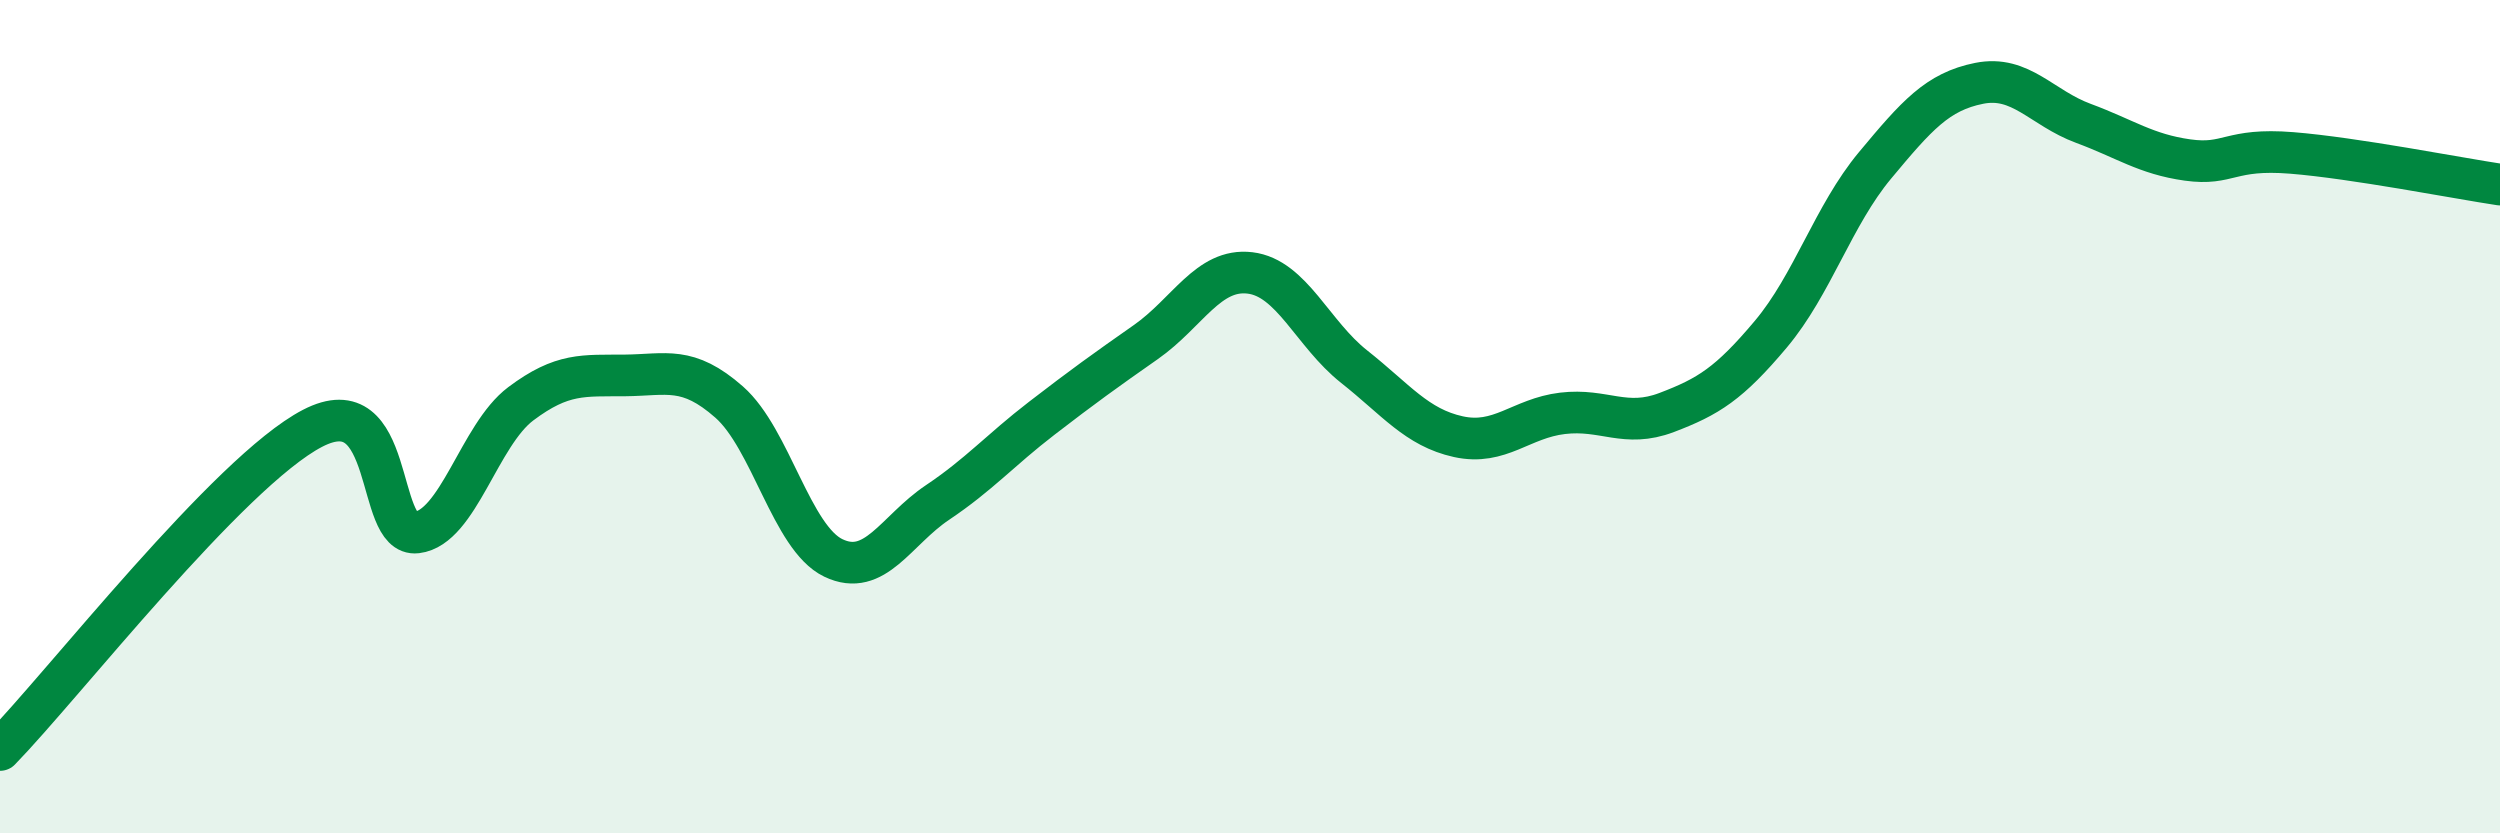
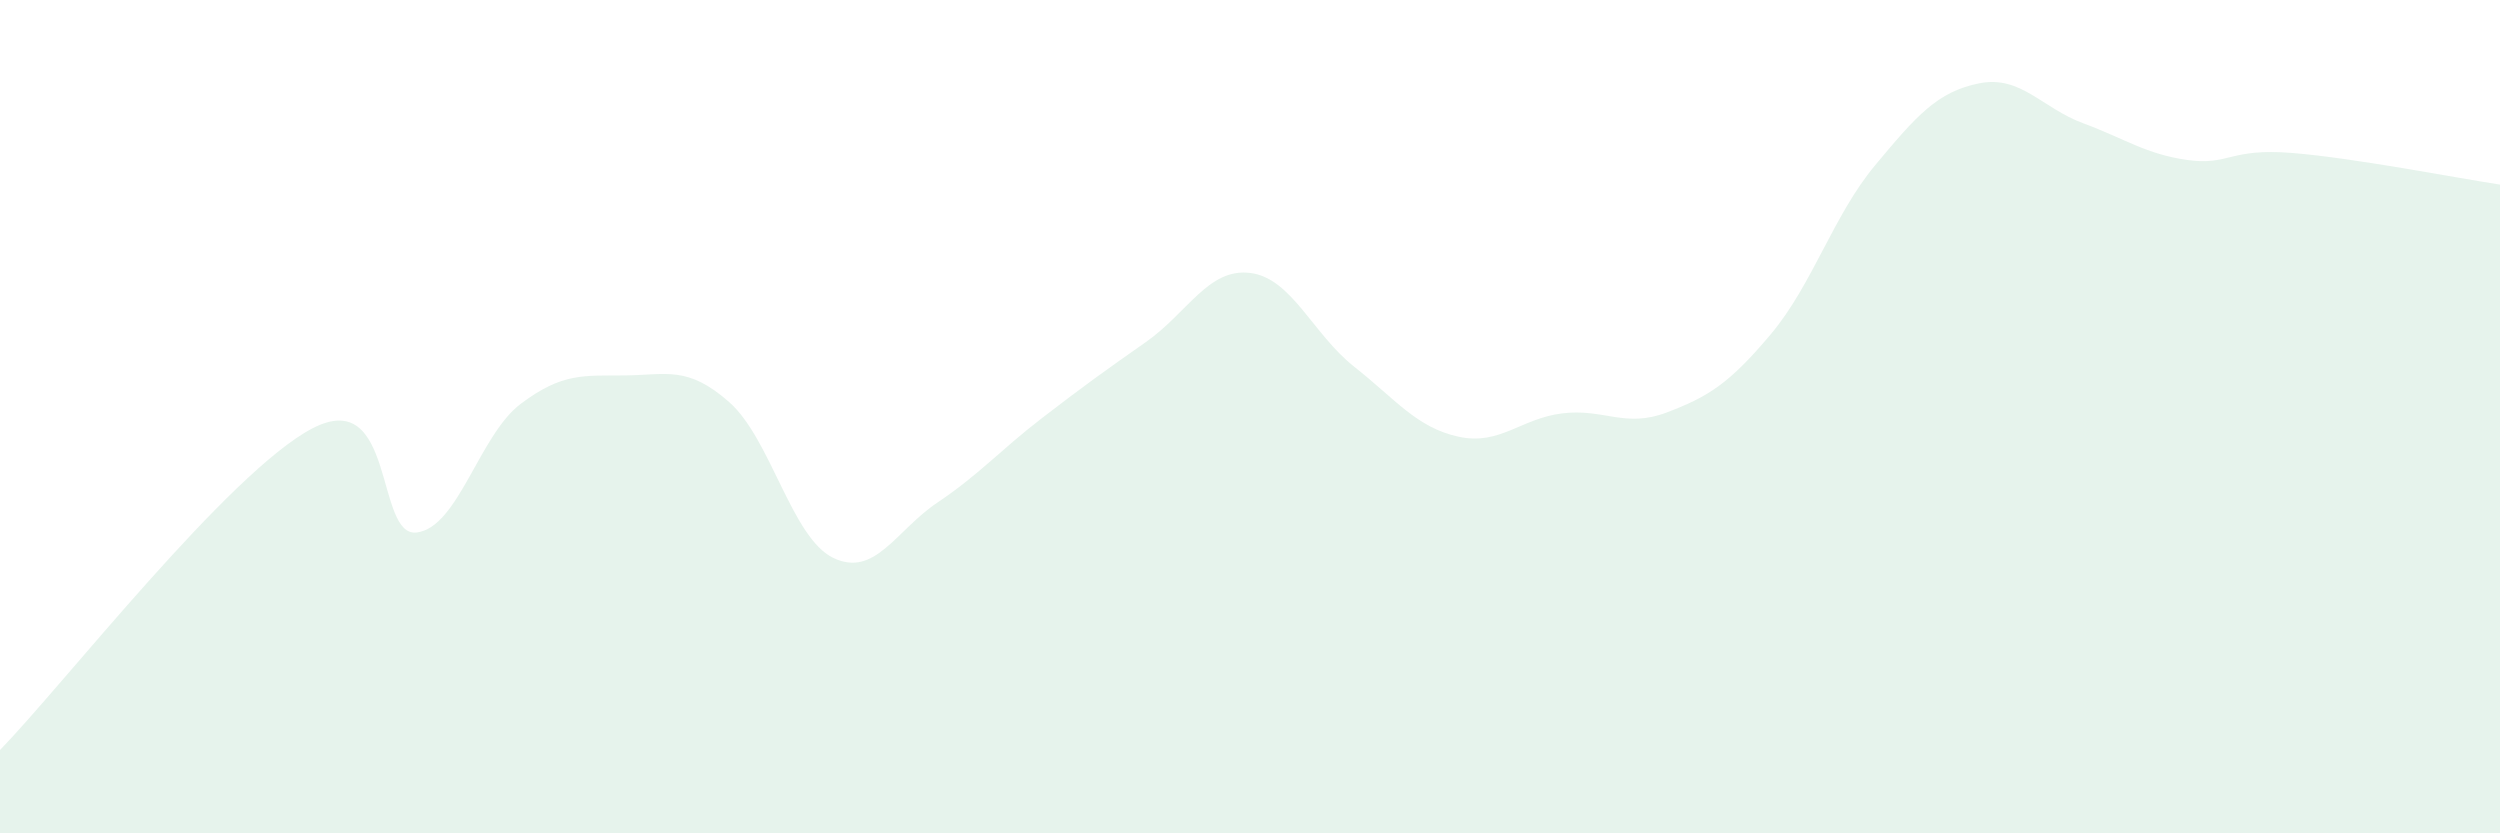
<svg xmlns="http://www.w3.org/2000/svg" width="60" height="20" viewBox="0 0 60 20">
  <path d="M 0,18 C 1.5,16.46 5.5,11.32 7.5,10.28 C 9.5,9.24 9,12.9 10,12.78 C 11,12.66 11.5,10.44 12.5,9.69 C 13.5,8.94 14,9.02 15,9.01 C 16,9 16.5,8.77 17.5,9.65 C 18.5,10.53 19,12.91 20,13.39 C 21,13.87 21.5,12.73 22.5,12.06 C 23.5,11.39 24,10.81 25,10.04 C 26,9.27 26.5,8.91 27.5,8.21 C 28.5,7.51 29,6.43 30,6.55 C 31,6.67 31.5,8.01 32.5,8.8 C 33.5,9.59 34,10.26 35,10.48 C 36,10.7 36.5,10.04 37.5,9.92 C 38.5,9.8 39,10.28 40,9.9 C 41,9.52 41.5,9.21 42.5,8.02 C 43.5,6.83 44,5.17 45,3.97 C 46,2.77 46.5,2.2 47.5,2 C 48.5,1.8 49,2.59 50,2.96 C 51,3.33 51.5,3.7 52.5,3.84 C 53.5,3.98 53.5,3.55 55,3.67 C 56.5,3.79 59,4.28 60,4.43L60 20L0 20Z" fill="#008740" opacity="0.1" stroke-linecap="round" stroke-linejoin="round" />
-   <path d="M 0,18 C 1.5,16.46 5.5,11.32 7.5,10.28 C 9.5,9.24 9,12.9 10,12.78 C 11,12.66 11.5,10.44 12.5,9.69 C 13.5,8.94 14,9.02 15,9.01 C 16,9 16.5,8.77 17.5,9.65 C 18.5,10.53 19,12.91 20,13.39 C 21,13.87 21.5,12.73 22.5,12.06 C 23.5,11.39 24,10.81 25,10.04 C 26,9.27 26.5,8.91 27.5,8.21 C 28.5,7.51 29,6.43 30,6.55 C 31,6.67 31.5,8.01 32.5,8.8 C 33.5,9.59 34,10.26 35,10.48 C 36,10.7 36.5,10.04 37.5,9.92 C 38.5,9.8 39,10.28 40,9.9 C 41,9.52 41.5,9.21 42.5,8.02 C 43.5,6.83 44,5.17 45,3.97 C 46,2.77 46.5,2.2 47.5,2 C 48.5,1.8 49,2.59 50,2.96 C 51,3.33 51.5,3.7 52.5,3.84 C 53.5,3.98 53.5,3.55 55,3.67 C 56.5,3.79 59,4.28 60,4.43" stroke="#008740" stroke-width="1" fill="none" stroke-linecap="round" stroke-linejoin="round" />
</svg>